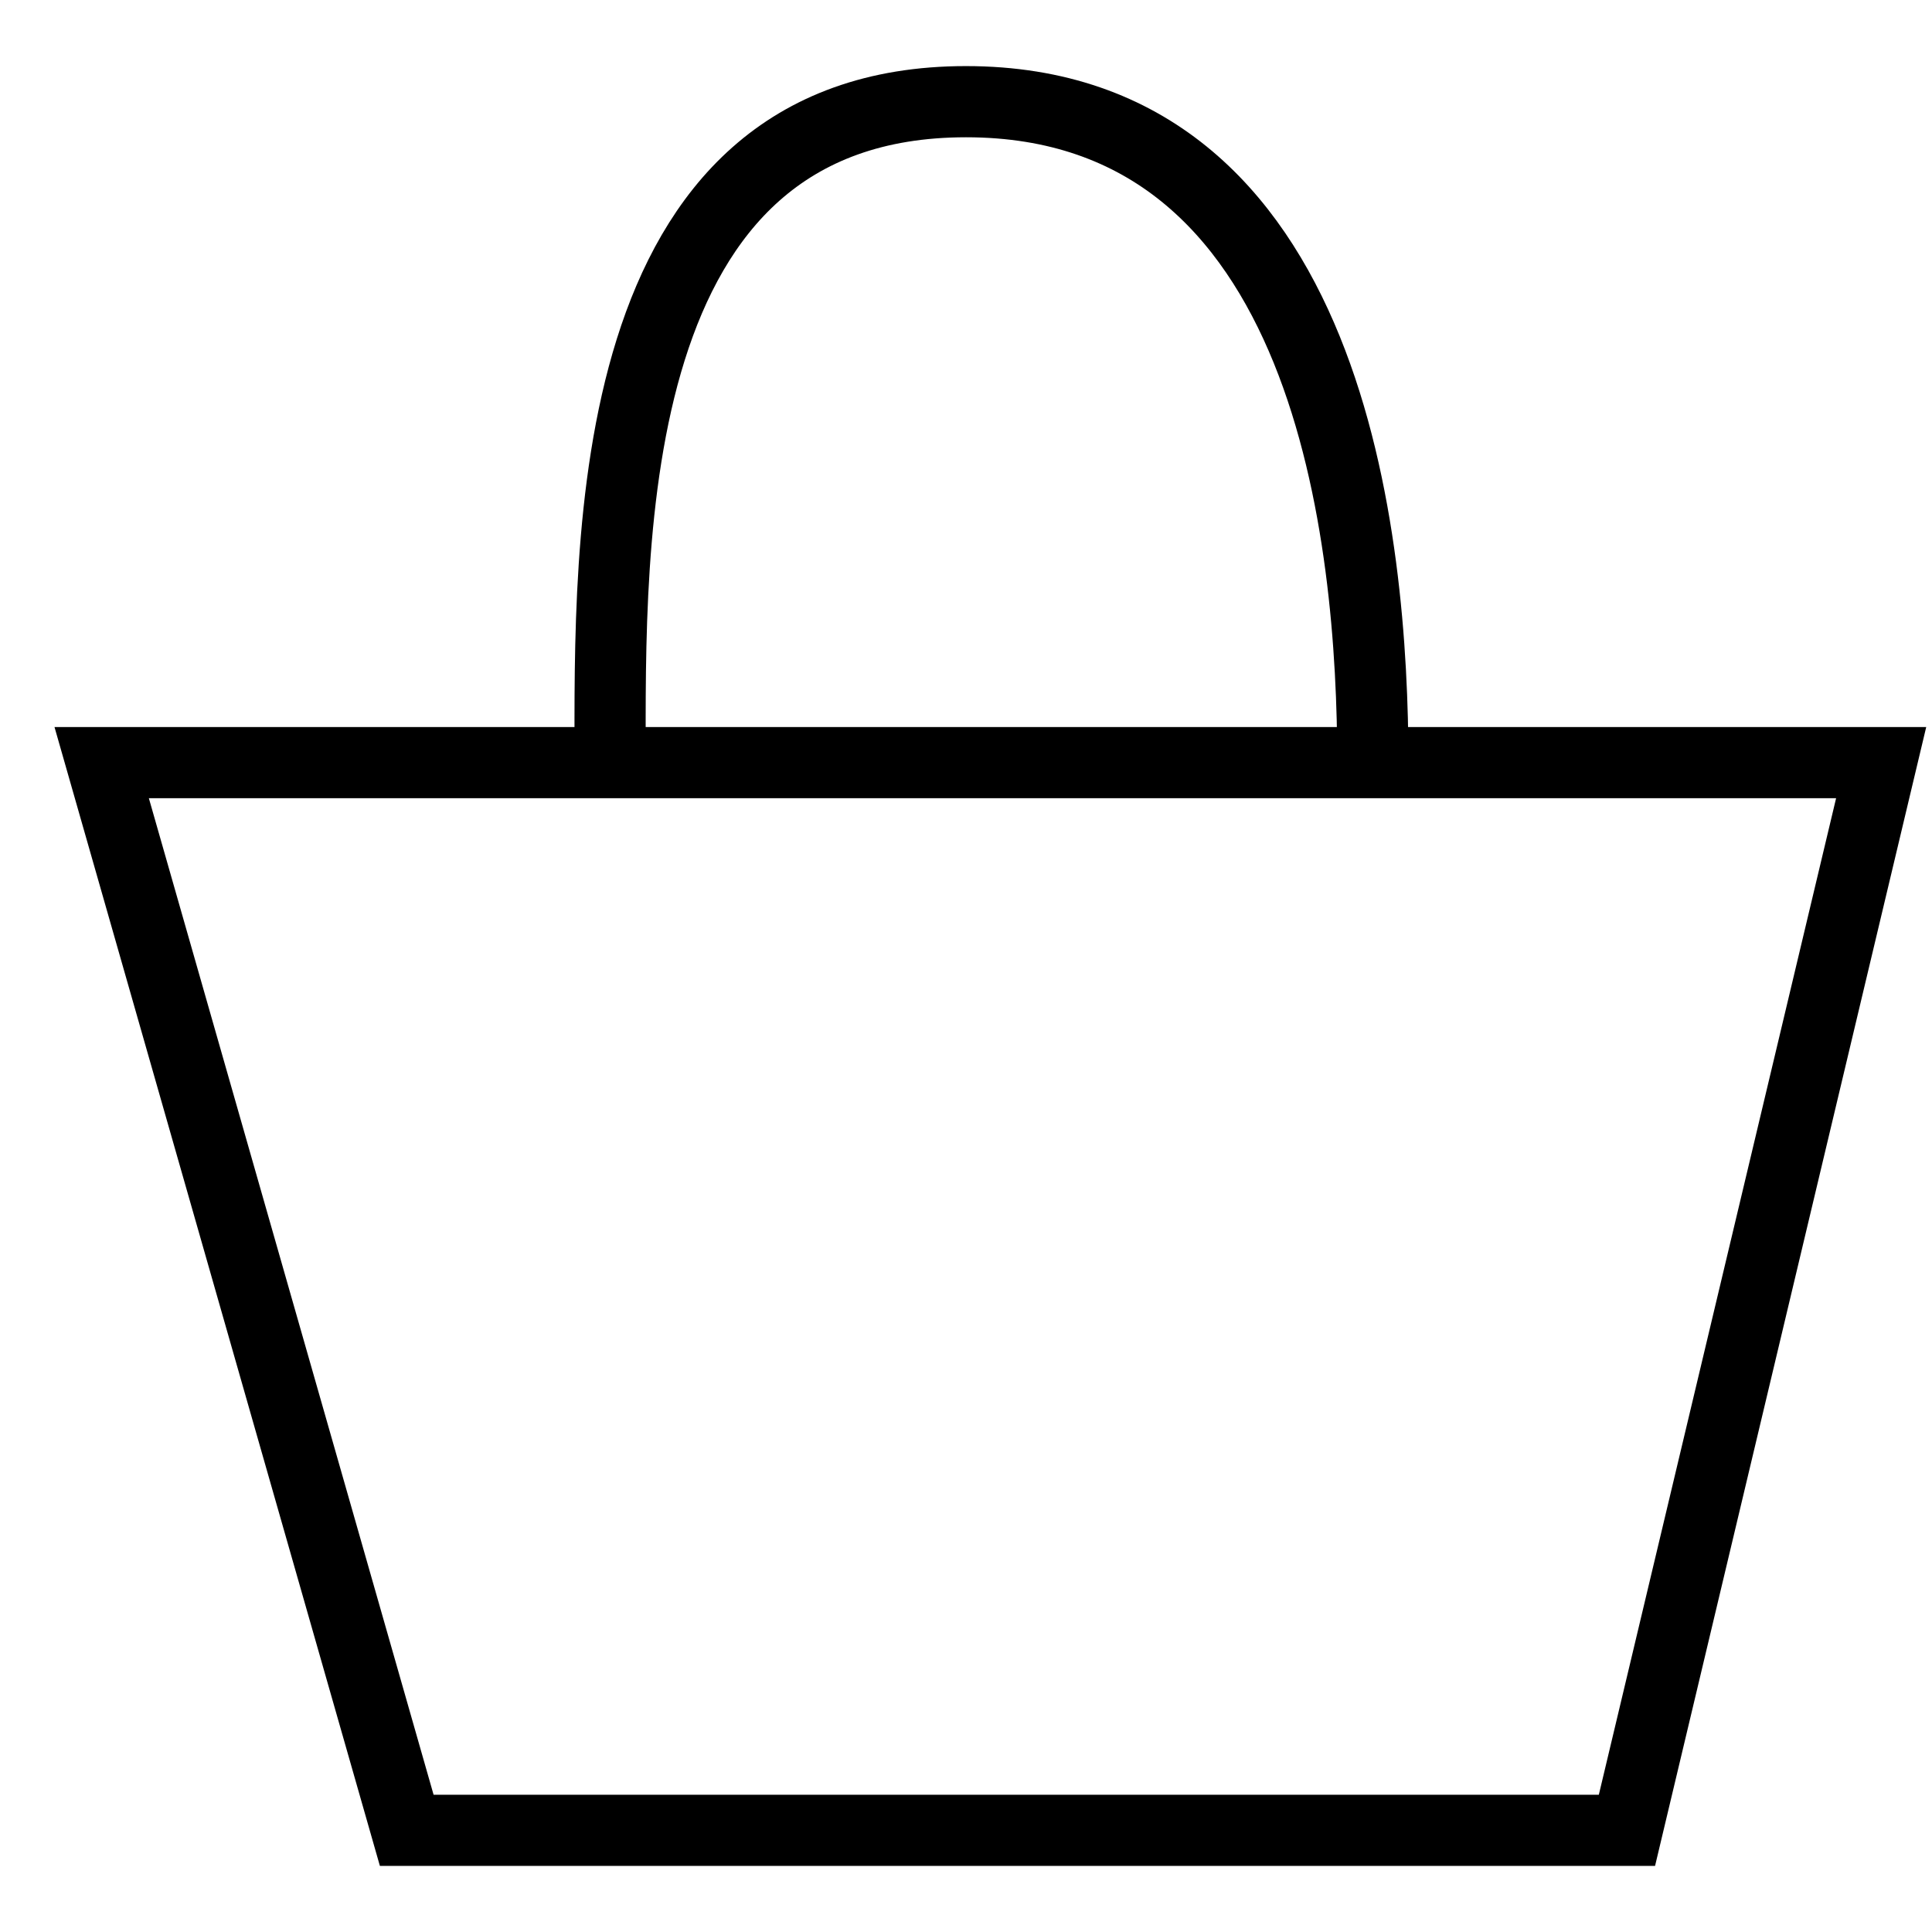
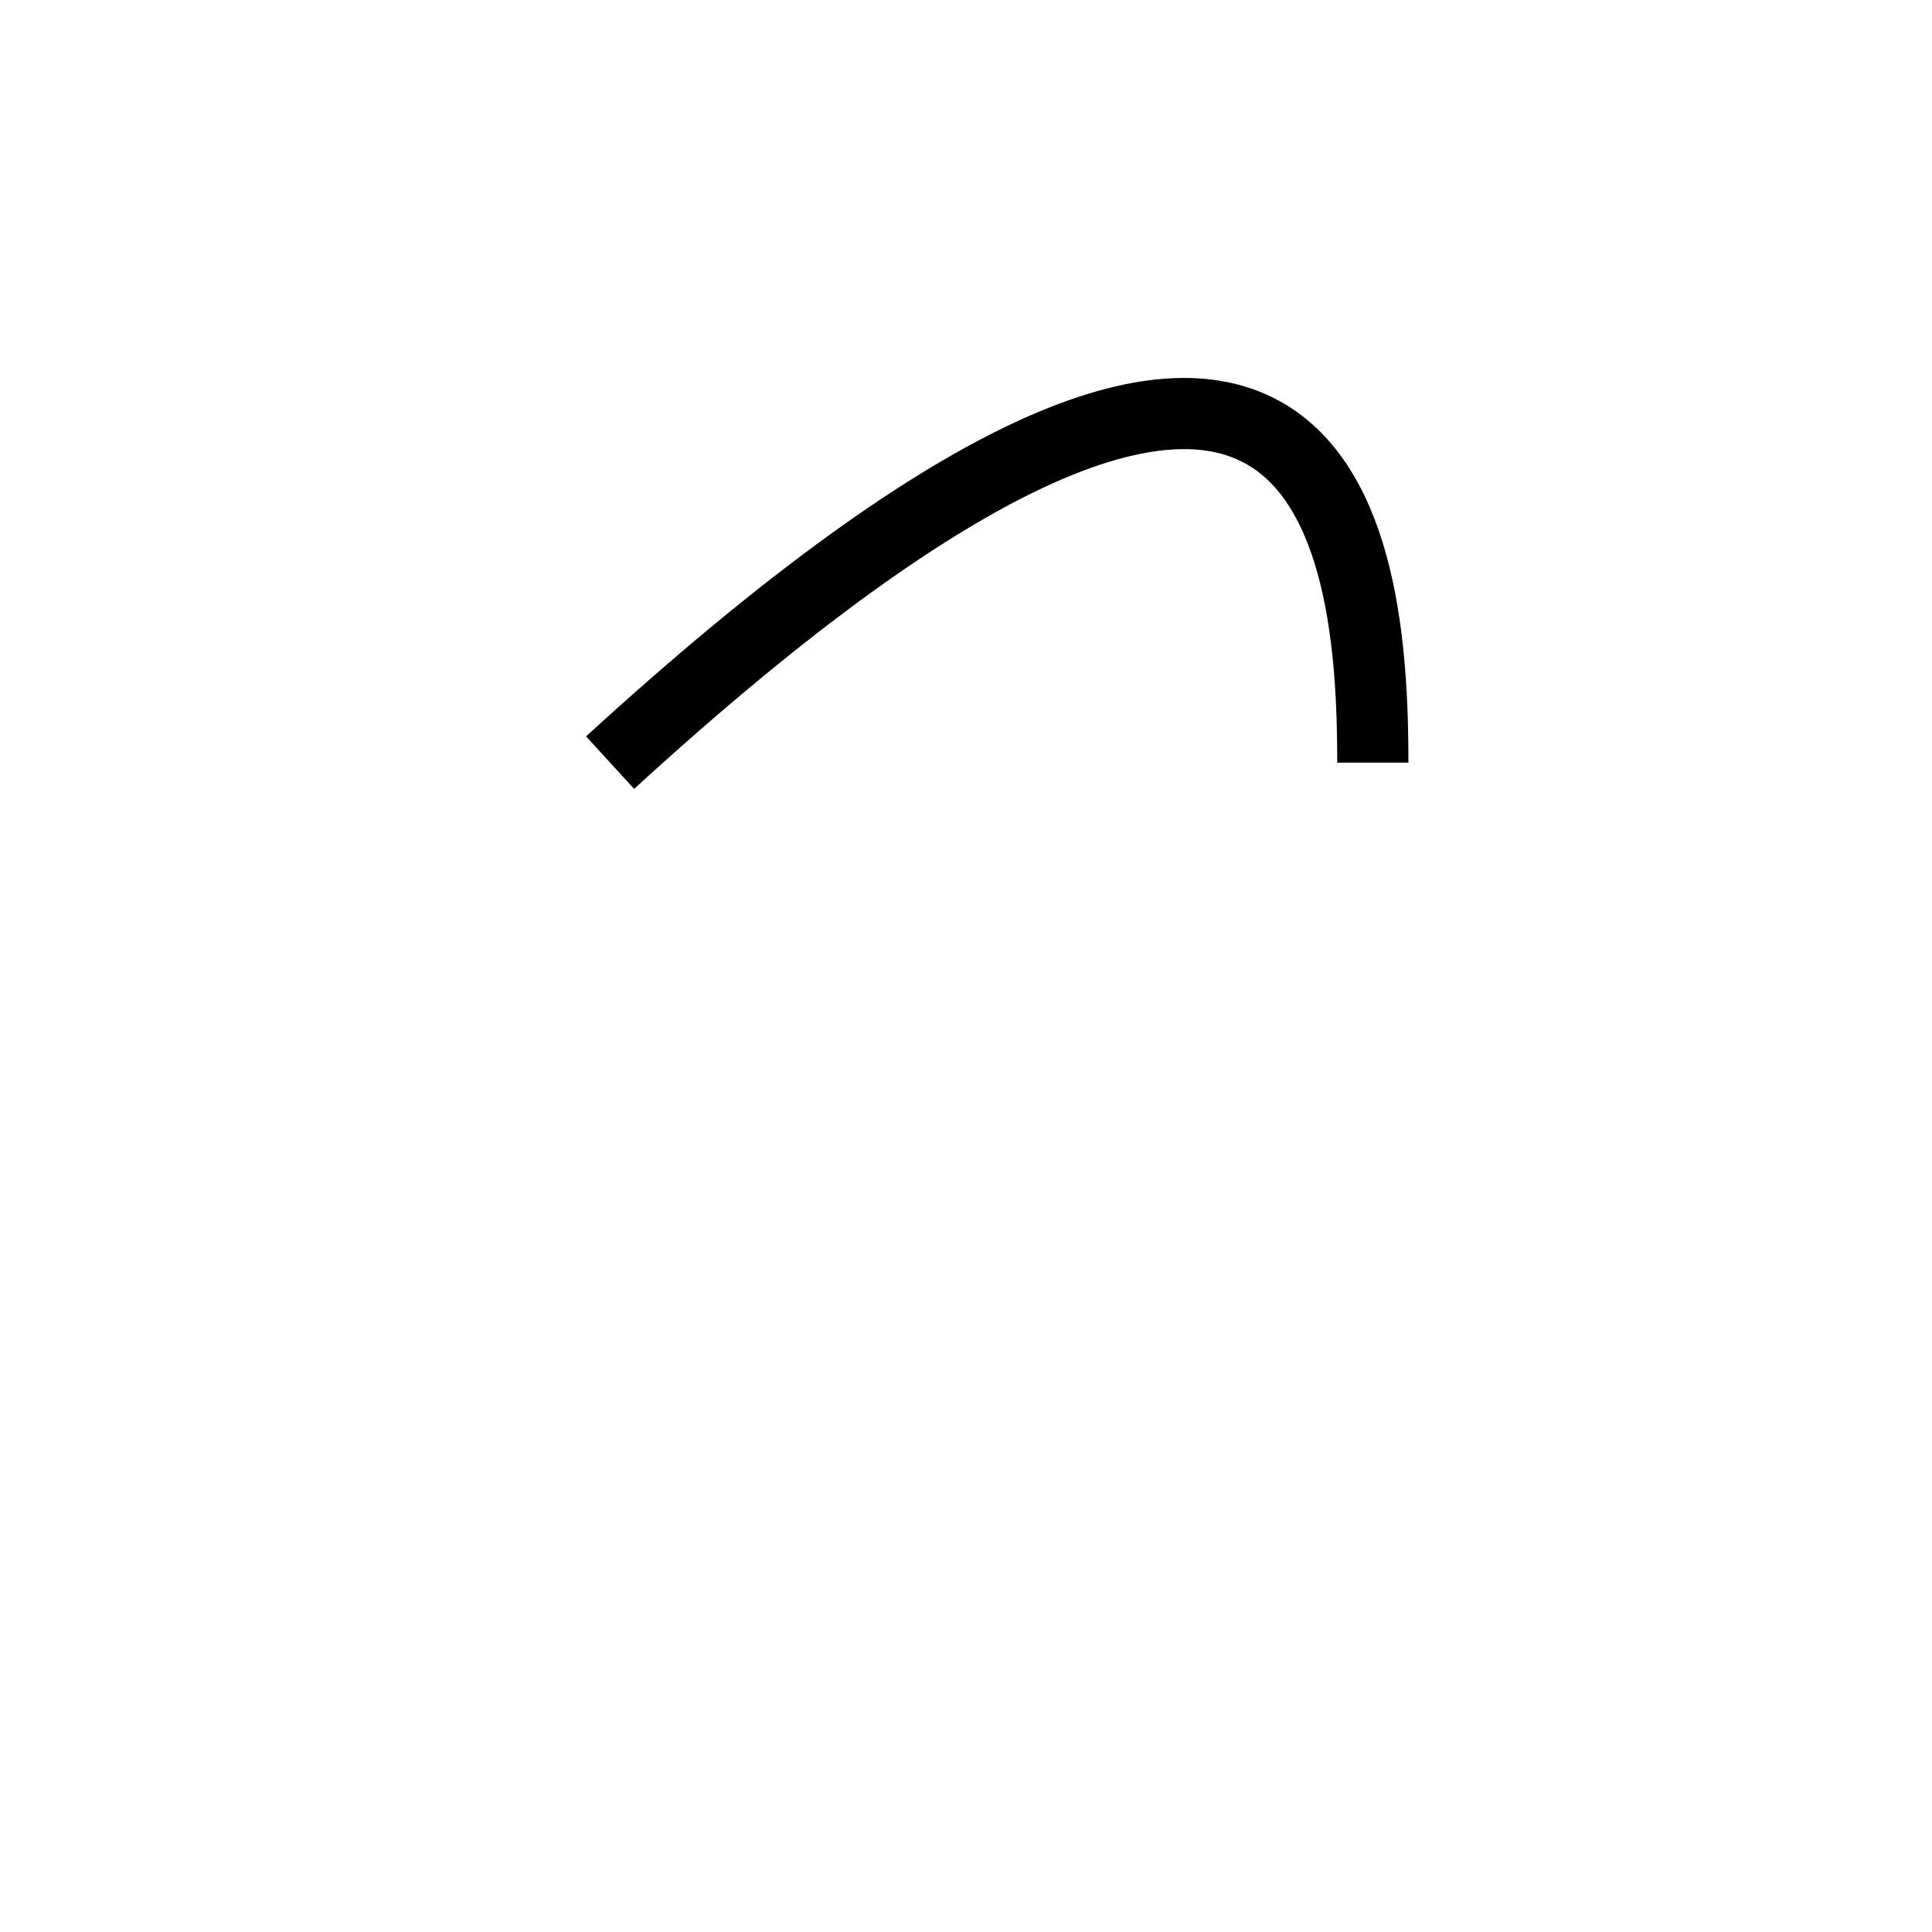
<svg xmlns="http://www.w3.org/2000/svg" width="19" height="19" viewBox="0 0 19 19" fill="none">
-   <path d="M4 18L1 7.5H18.5L16 18H4Z" stroke="black" stroke-width="0.7" />
-   <path d="M6 7.5C6 5.333 5.9 1 9.5 1C13.1 1 13.501 5.333 13.501 7.5" stroke="black" stroke-width="0.7" />
+   <path d="M6 7.5C13.1 1 13.501 5.333 13.501 7.5" stroke="black" stroke-width="0.7" />
</svg>